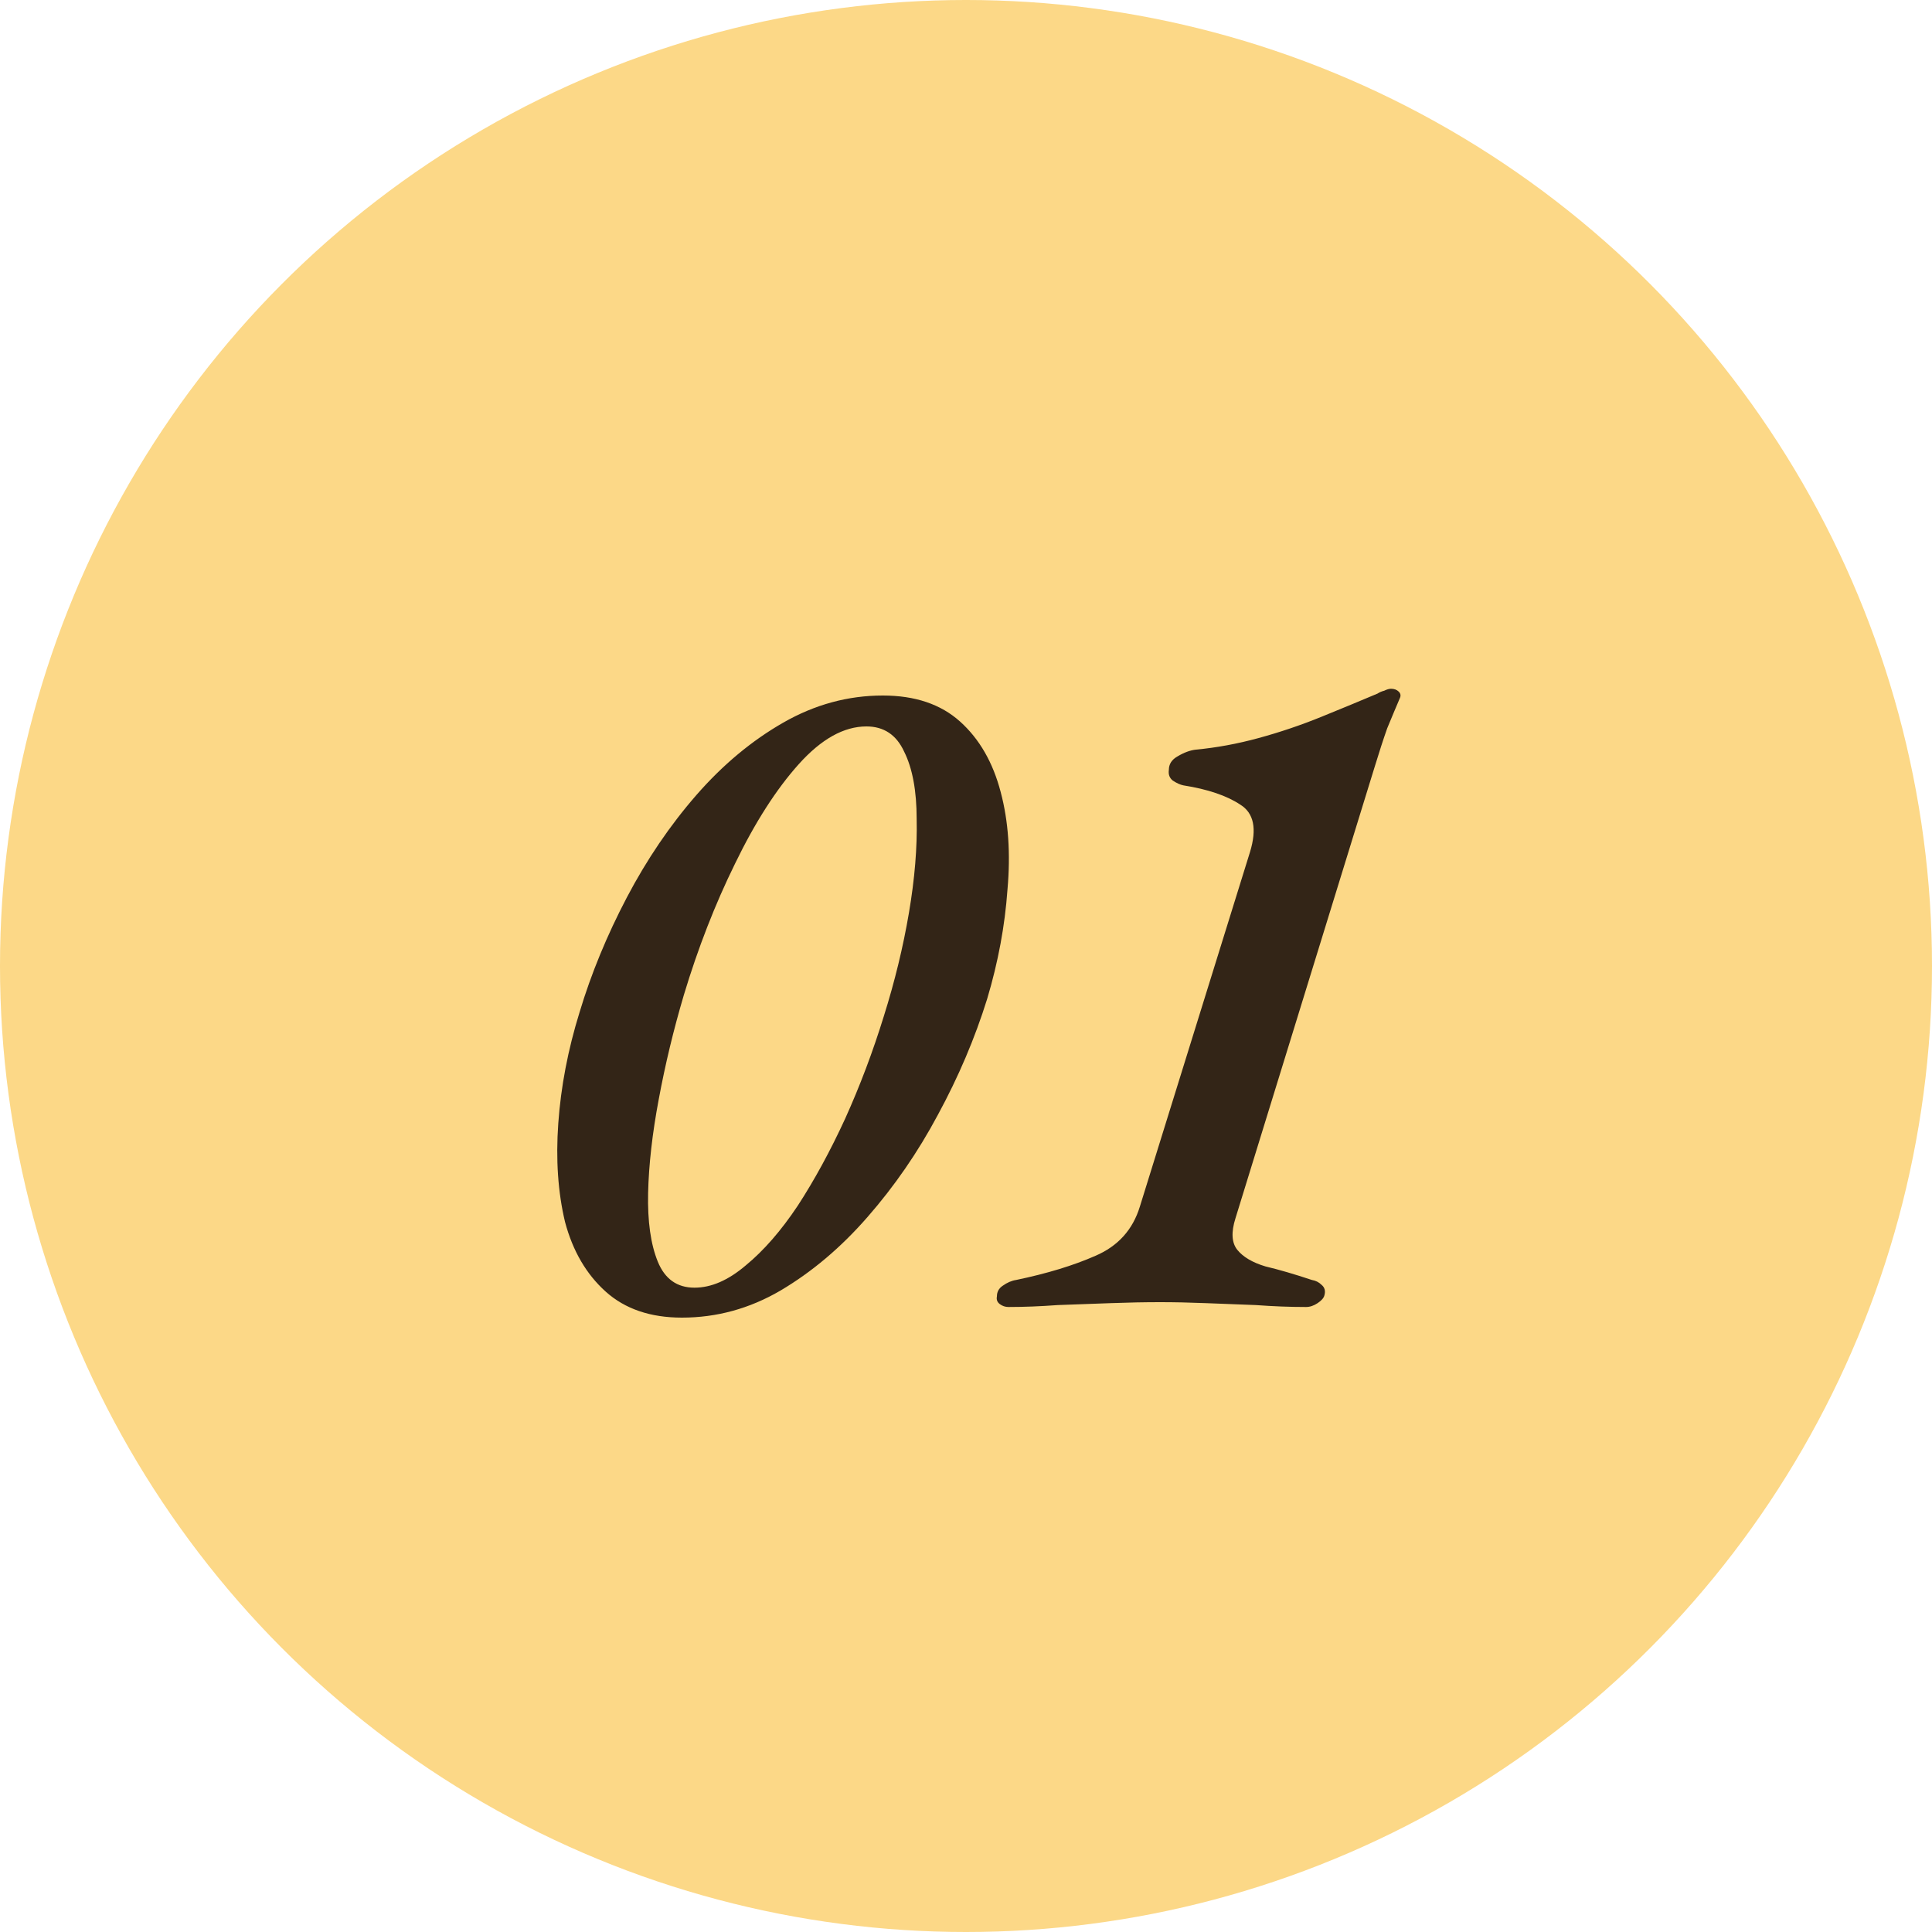
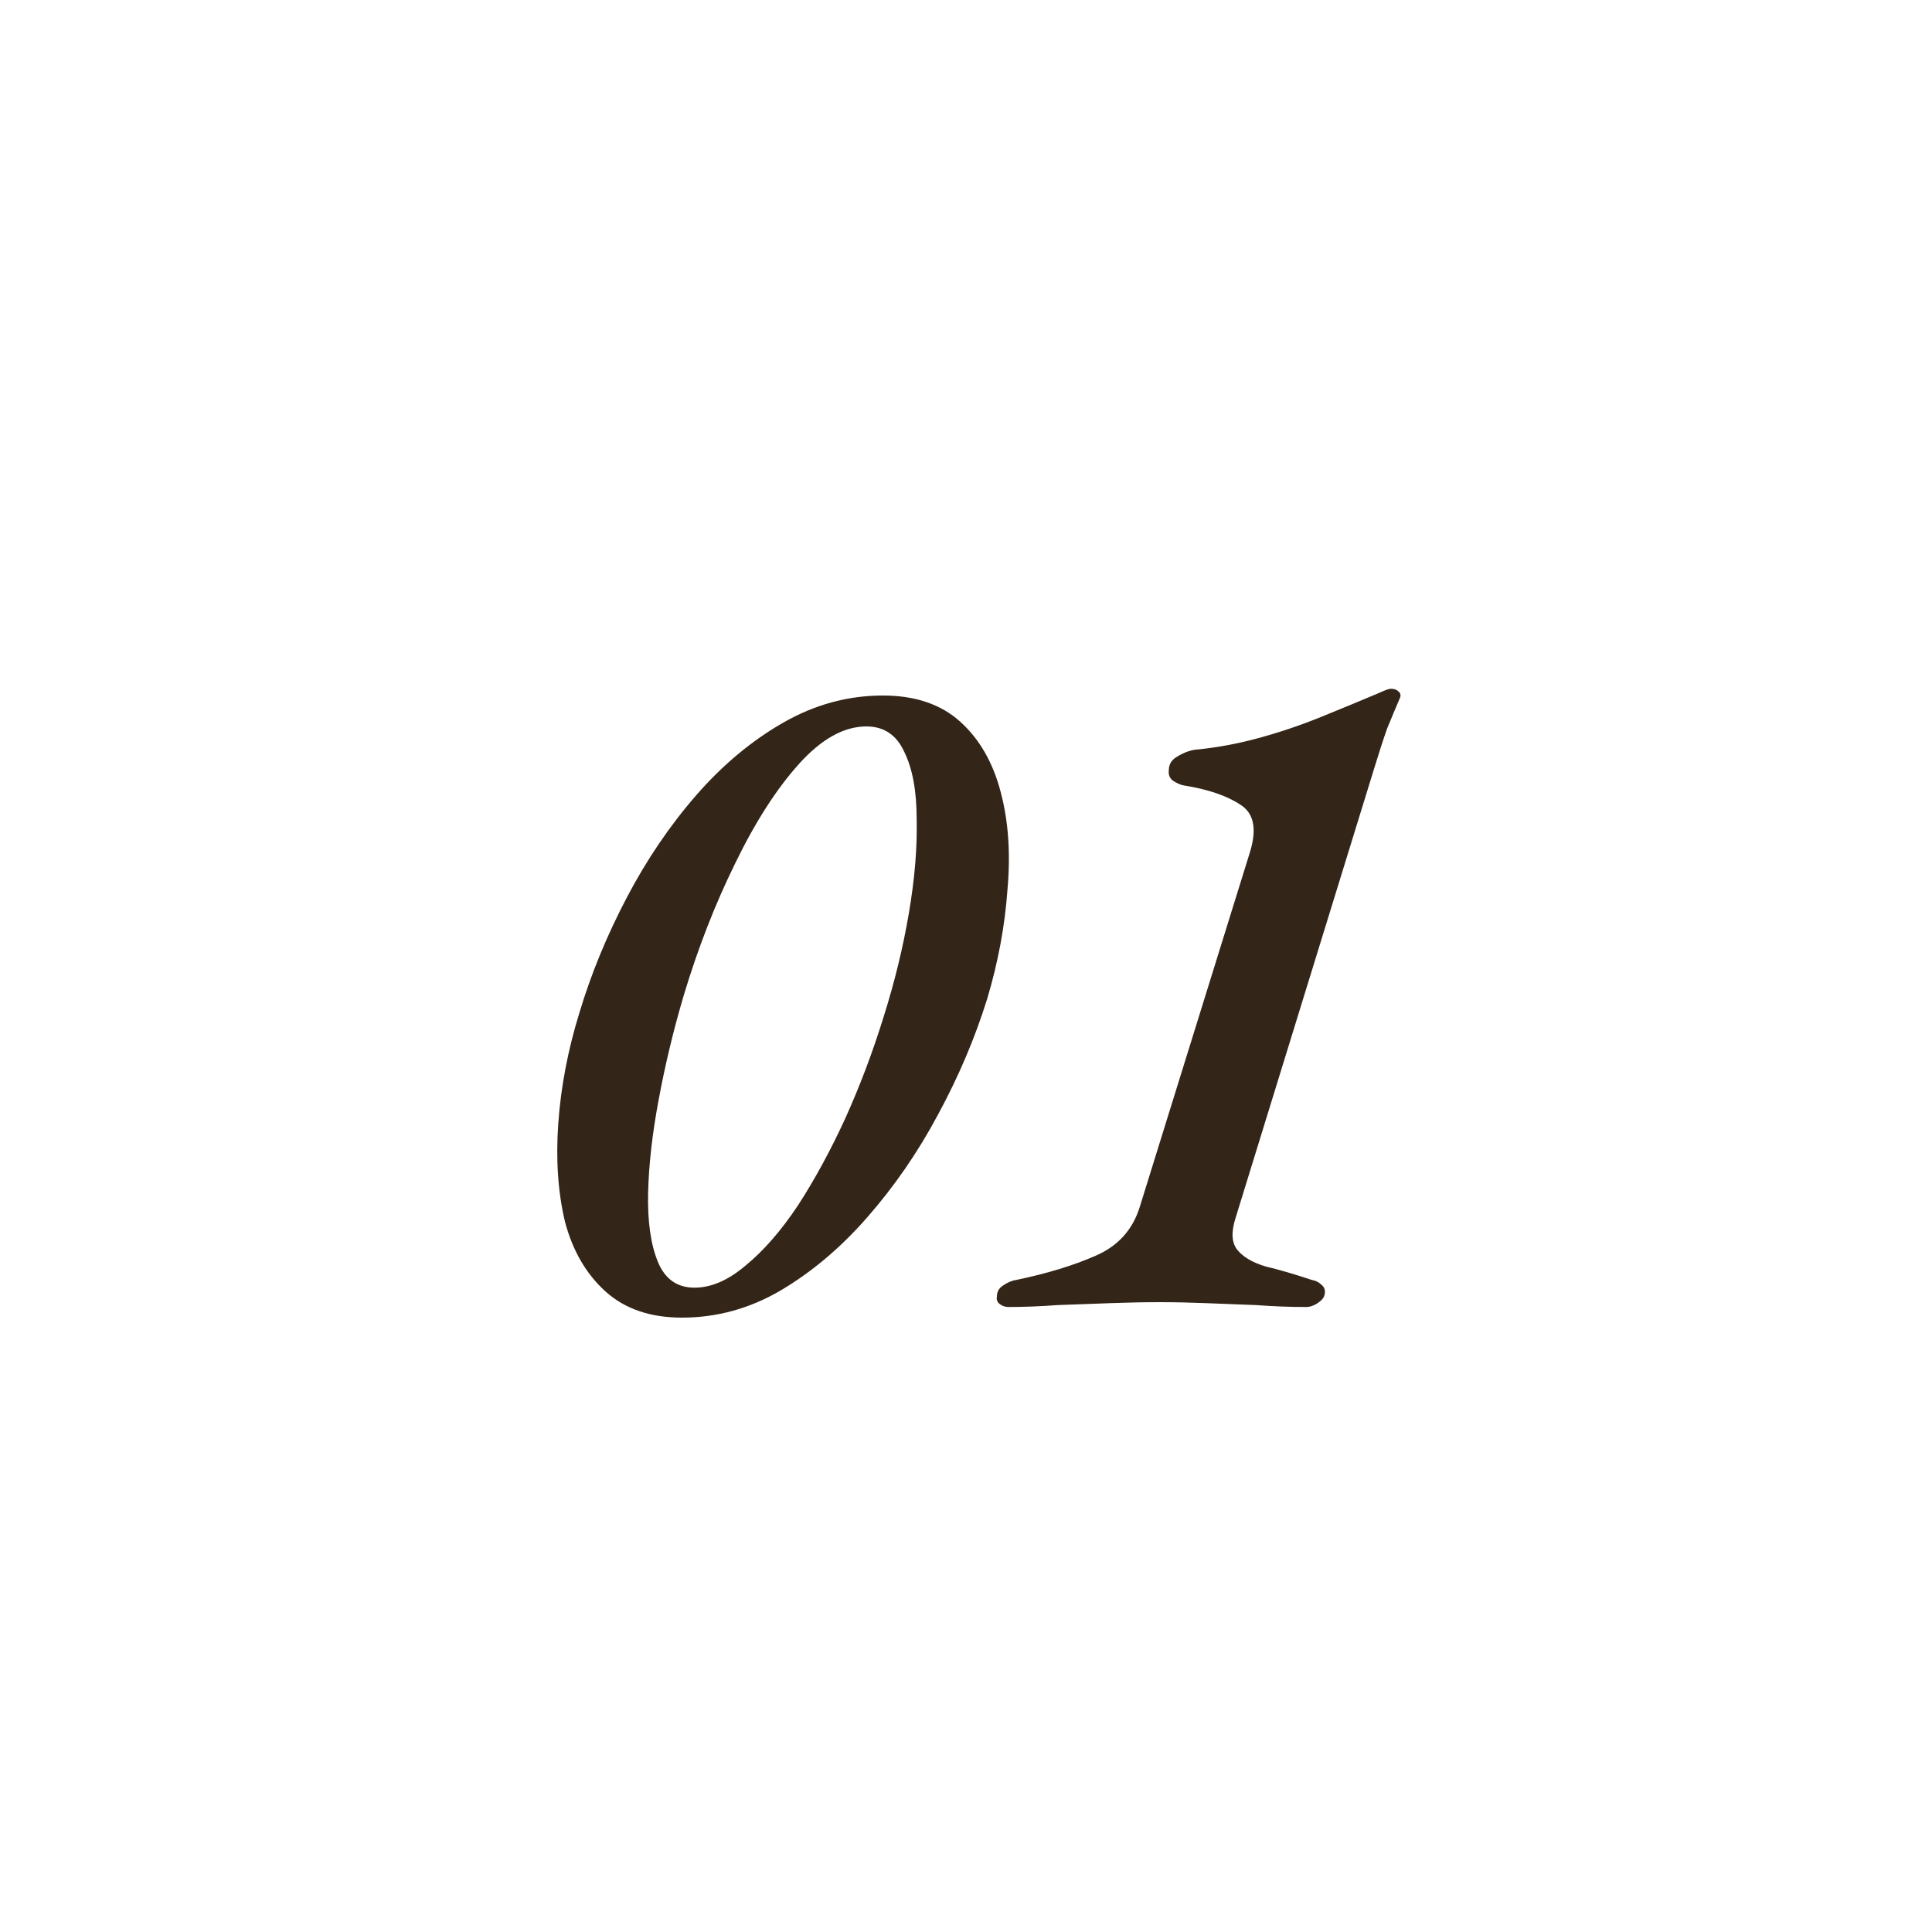
<svg xmlns="http://www.w3.org/2000/svg" width="80" height="80" viewBox="0 0 80 80" fill="none">
-   <circle cx="40" cy="40" r="40" fill="#FCD887" />
-   <path d="M28.237 54.56C26.93 54.56 25.877 54.2 25.077 53.48C24.277 52.76 23.717 51.8 23.397 50.6C23.104 49.373 23.011 48.013 23.117 46.52C23.224 45 23.517 43.467 23.997 41.92C24.477 40.32 25.131 38.733 25.957 37.16C26.784 35.587 27.744 34.173 28.837 32.92C29.93 31.667 31.131 30.667 32.437 29.92C33.744 29.173 35.117 28.8 36.557 28.8C37.891 28.8 38.957 29.16 39.757 29.88C40.557 30.6 41.117 31.573 41.437 32.8C41.757 34 41.85 35.347 41.717 36.84C41.611 38.333 41.331 39.84 40.877 41.36C40.37 42.987 39.691 44.587 38.837 46.16C38.011 47.707 37.037 49.12 35.917 50.4C34.824 51.653 33.624 52.667 32.317 53.44C31.037 54.187 29.677 54.56 28.237 54.56ZM28.757 53.32C29.451 53.32 30.157 53.013 30.877 52.4C31.624 51.787 32.344 50.96 33.037 49.92C33.73 48.853 34.384 47.653 34.997 46.32C35.611 44.96 36.144 43.547 36.597 42.08C37.05 40.64 37.397 39.213 37.637 37.8C37.877 36.387 37.984 35.093 37.957 33.92C37.957 32.747 37.784 31.813 37.437 31.12C37.117 30.427 36.597 30.08 35.877 30.08C34.944 30.08 34.011 30.6 33.077 31.64C32.144 32.68 31.264 34.053 30.437 35.76C29.61 37.44 28.904 39.253 28.317 41.2C27.89 42.64 27.544 44.08 27.277 45.52C27.011 46.933 26.864 48.227 26.837 49.4C26.811 50.573 26.944 51.52 27.237 52.24C27.53 52.96 28.037 53.32 28.757 53.32ZM41.76 54.12C41.627 54.12 41.507 54.08 41.4 54C41.293 53.92 41.253 53.813 41.28 53.68C41.28 53.493 41.36 53.347 41.52 53.24C41.707 53.107 41.893 53.027 42.08 53C43.36 52.733 44.453 52.4 45.36 52C46.293 51.6 46.907 50.92 47.2 49.96L51.76 35.28C52.053 34.32 51.92 33.667 51.36 33.32C50.8 32.947 50.013 32.68 49 32.52C48.867 32.493 48.72 32.427 48.56 32.32C48.427 32.213 48.373 32.067 48.4 31.88C48.4 31.64 48.52 31.453 48.76 31.32C49.027 31.16 49.28 31.067 49.52 31.04C50.373 30.96 51.24 30.8 52.12 30.56C53 30.32 53.867 30.027 54.72 29.68C55.573 29.333 56.347 29.013 57.04 28.72C57.12 28.667 57.213 28.627 57.32 28.6C57.427 28.547 57.52 28.52 57.6 28.52C57.733 28.52 57.84 28.56 57.92 28.64C58 28.72 58.013 28.813 57.96 28.92C57.8 29.293 57.627 29.707 57.44 30.16C57.28 30.613 57.107 31.147 56.92 31.76L51.16 50.44C50.973 51.027 51 51.467 51.24 51.76C51.48 52.053 51.867 52.28 52.4 52.44C52.96 52.573 53.6 52.76 54.32 53C54.48 53.027 54.613 53.093 54.72 53.2C54.853 53.307 54.893 53.453 54.84 53.64C54.813 53.747 54.72 53.853 54.56 53.96C54.4 54.067 54.24 54.12 54.08 54.12C53.413 54.12 52.72 54.093 52 54.04C51.307 54.013 50.613 53.987 49.92 53.96C49.253 53.933 48.627 53.92 48.04 53.92C47.4 53.92 46.72 53.933 46 53.96C45.28 53.987 44.547 54.013 43.8 54.04C43.08 54.093 42.4 54.12 41.76 54.12Z" fill="#332517" />
+   <path d="M28.237 54.56C26.93 54.56 25.877 54.2 25.077 53.48C24.277 52.76 23.717 51.8 23.397 50.6C23.104 49.373 23.011 48.013 23.117 46.52C23.224 45 23.517 43.467 23.997 41.92C24.477 40.32 25.131 38.733 25.957 37.16C26.784 35.587 27.744 34.173 28.837 32.92C29.93 31.667 31.131 30.667 32.437 29.92C33.744 29.173 35.117 28.8 36.557 28.8C37.891 28.8 38.957 29.16 39.757 29.88C40.557 30.6 41.117 31.573 41.437 32.8C41.757 34 41.85 35.347 41.717 36.84C41.611 38.333 41.331 39.84 40.877 41.36C40.37 42.987 39.691 44.587 38.837 46.16C38.011 47.707 37.037 49.12 35.917 50.4C34.824 51.653 33.624 52.667 32.317 53.44C31.037 54.187 29.677 54.56 28.237 54.56ZM28.757 53.32C29.451 53.32 30.157 53.013 30.877 52.4C31.624 51.787 32.344 50.96 33.037 49.92C33.73 48.853 34.384 47.653 34.997 46.32C35.611 44.96 36.144 43.547 36.597 42.08C37.05 40.64 37.397 39.213 37.637 37.8C37.877 36.387 37.984 35.093 37.957 33.92C37.957 32.747 37.784 31.813 37.437 31.12C37.117 30.427 36.597 30.08 35.877 30.08C34.944 30.08 34.011 30.6 33.077 31.64C32.144 32.68 31.264 34.053 30.437 35.76C29.61 37.44 28.904 39.253 28.317 41.2C27.89 42.64 27.544 44.08 27.277 45.52C27.011 46.933 26.864 48.227 26.837 49.4C26.811 50.573 26.944 51.52 27.237 52.24C27.53 52.96 28.037 53.32 28.757 53.32ZM41.76 54.12C41.627 54.12 41.507 54.08 41.4 54C41.293 53.92 41.253 53.813 41.28 53.68C41.28 53.493 41.36 53.347 41.52 53.24C41.707 53.107 41.893 53.027 42.08 53C43.36 52.733 44.453 52.4 45.36 52C46.293 51.6 46.907 50.92 47.2 49.96L51.76 35.28C52.053 34.32 51.92 33.667 51.36 33.32C50.8 32.947 50.013 32.68 49 32.52C48.867 32.493 48.72 32.427 48.56 32.32C48.427 32.213 48.373 32.067 48.4 31.88C48.4 31.64 48.52 31.453 48.76 31.32C49.027 31.16 49.28 31.067 49.52 31.04C50.373 30.96 51.24 30.8 52.12 30.56C53 30.32 53.867 30.027 54.72 29.68C55.573 29.333 56.347 29.013 57.04 28.72C57.427 28.547 57.52 28.52 57.6 28.52C57.733 28.52 57.84 28.56 57.92 28.64C58 28.72 58.013 28.813 57.96 28.92C57.8 29.293 57.627 29.707 57.44 30.16C57.28 30.613 57.107 31.147 56.92 31.76L51.16 50.44C50.973 51.027 51 51.467 51.24 51.76C51.48 52.053 51.867 52.28 52.4 52.44C52.96 52.573 53.6 52.76 54.32 53C54.48 53.027 54.613 53.093 54.72 53.2C54.853 53.307 54.893 53.453 54.84 53.64C54.813 53.747 54.72 53.853 54.56 53.96C54.4 54.067 54.24 54.12 54.08 54.12C53.413 54.12 52.72 54.093 52 54.04C51.307 54.013 50.613 53.987 49.92 53.96C49.253 53.933 48.627 53.92 48.04 53.92C47.4 53.92 46.72 53.933 46 53.96C45.28 53.987 44.547 54.013 43.8 54.04C43.08 54.093 42.4 54.12 41.76 54.12Z" fill="#332517" />
</svg>